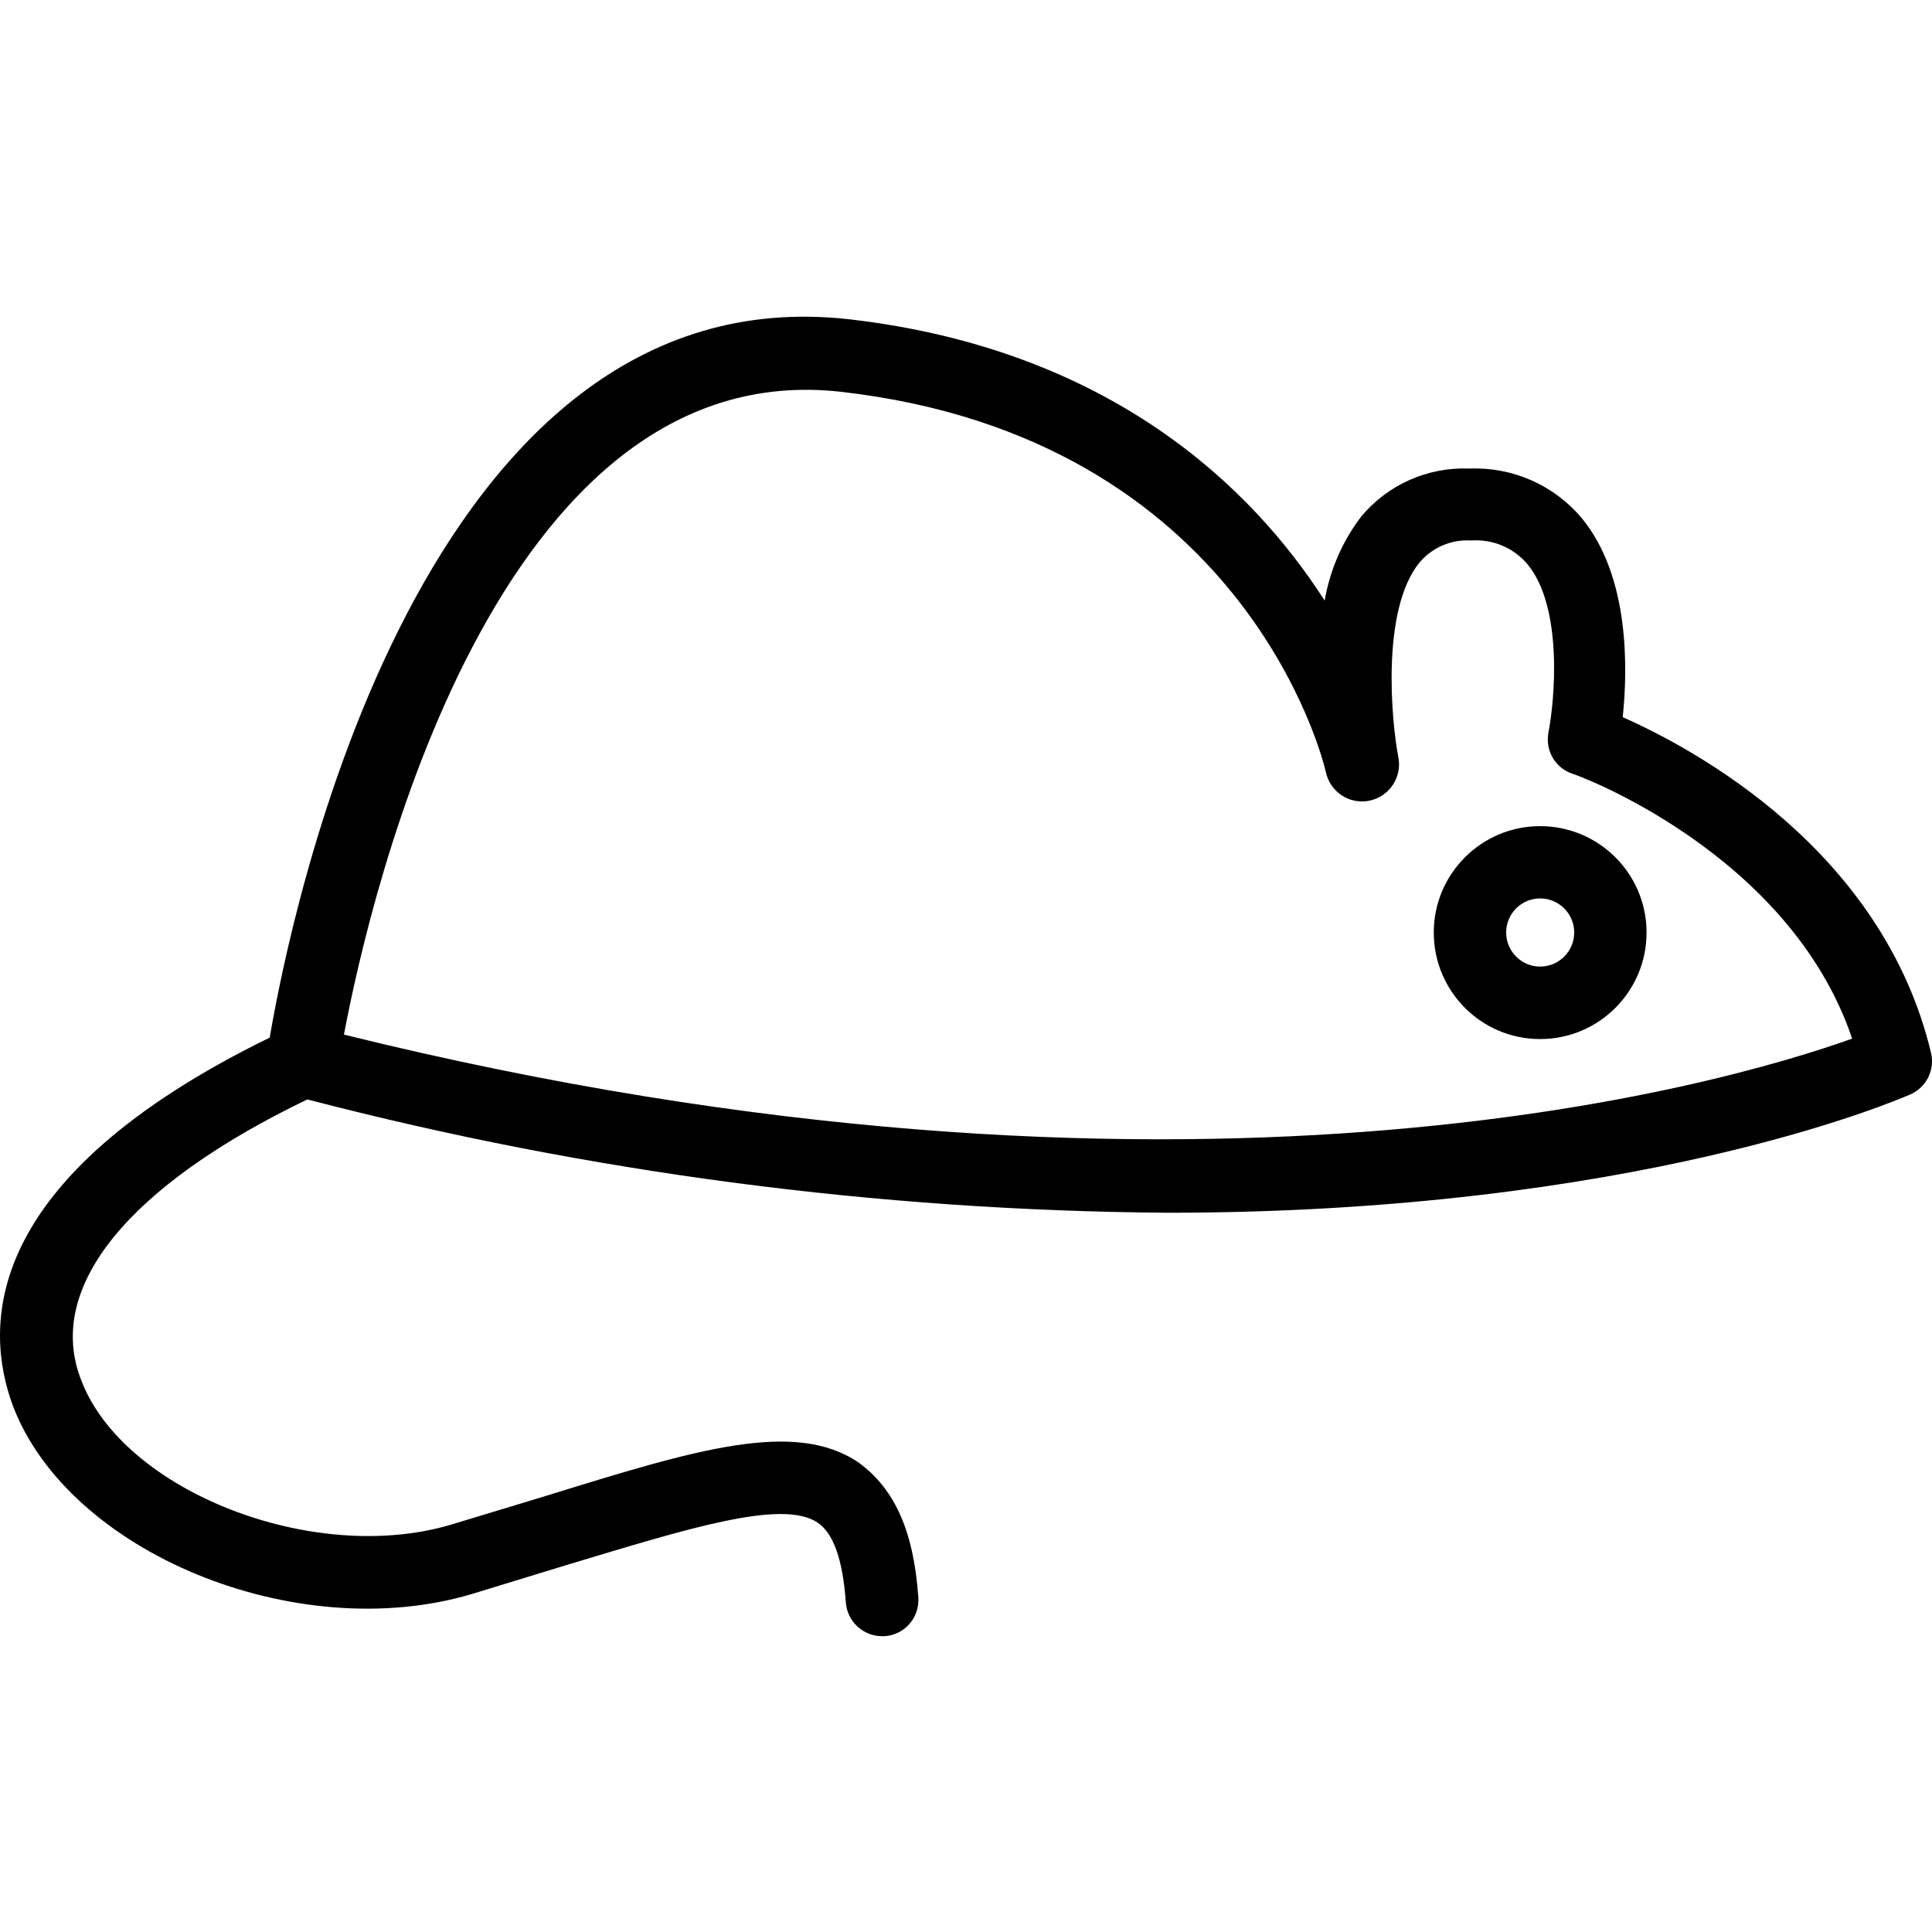
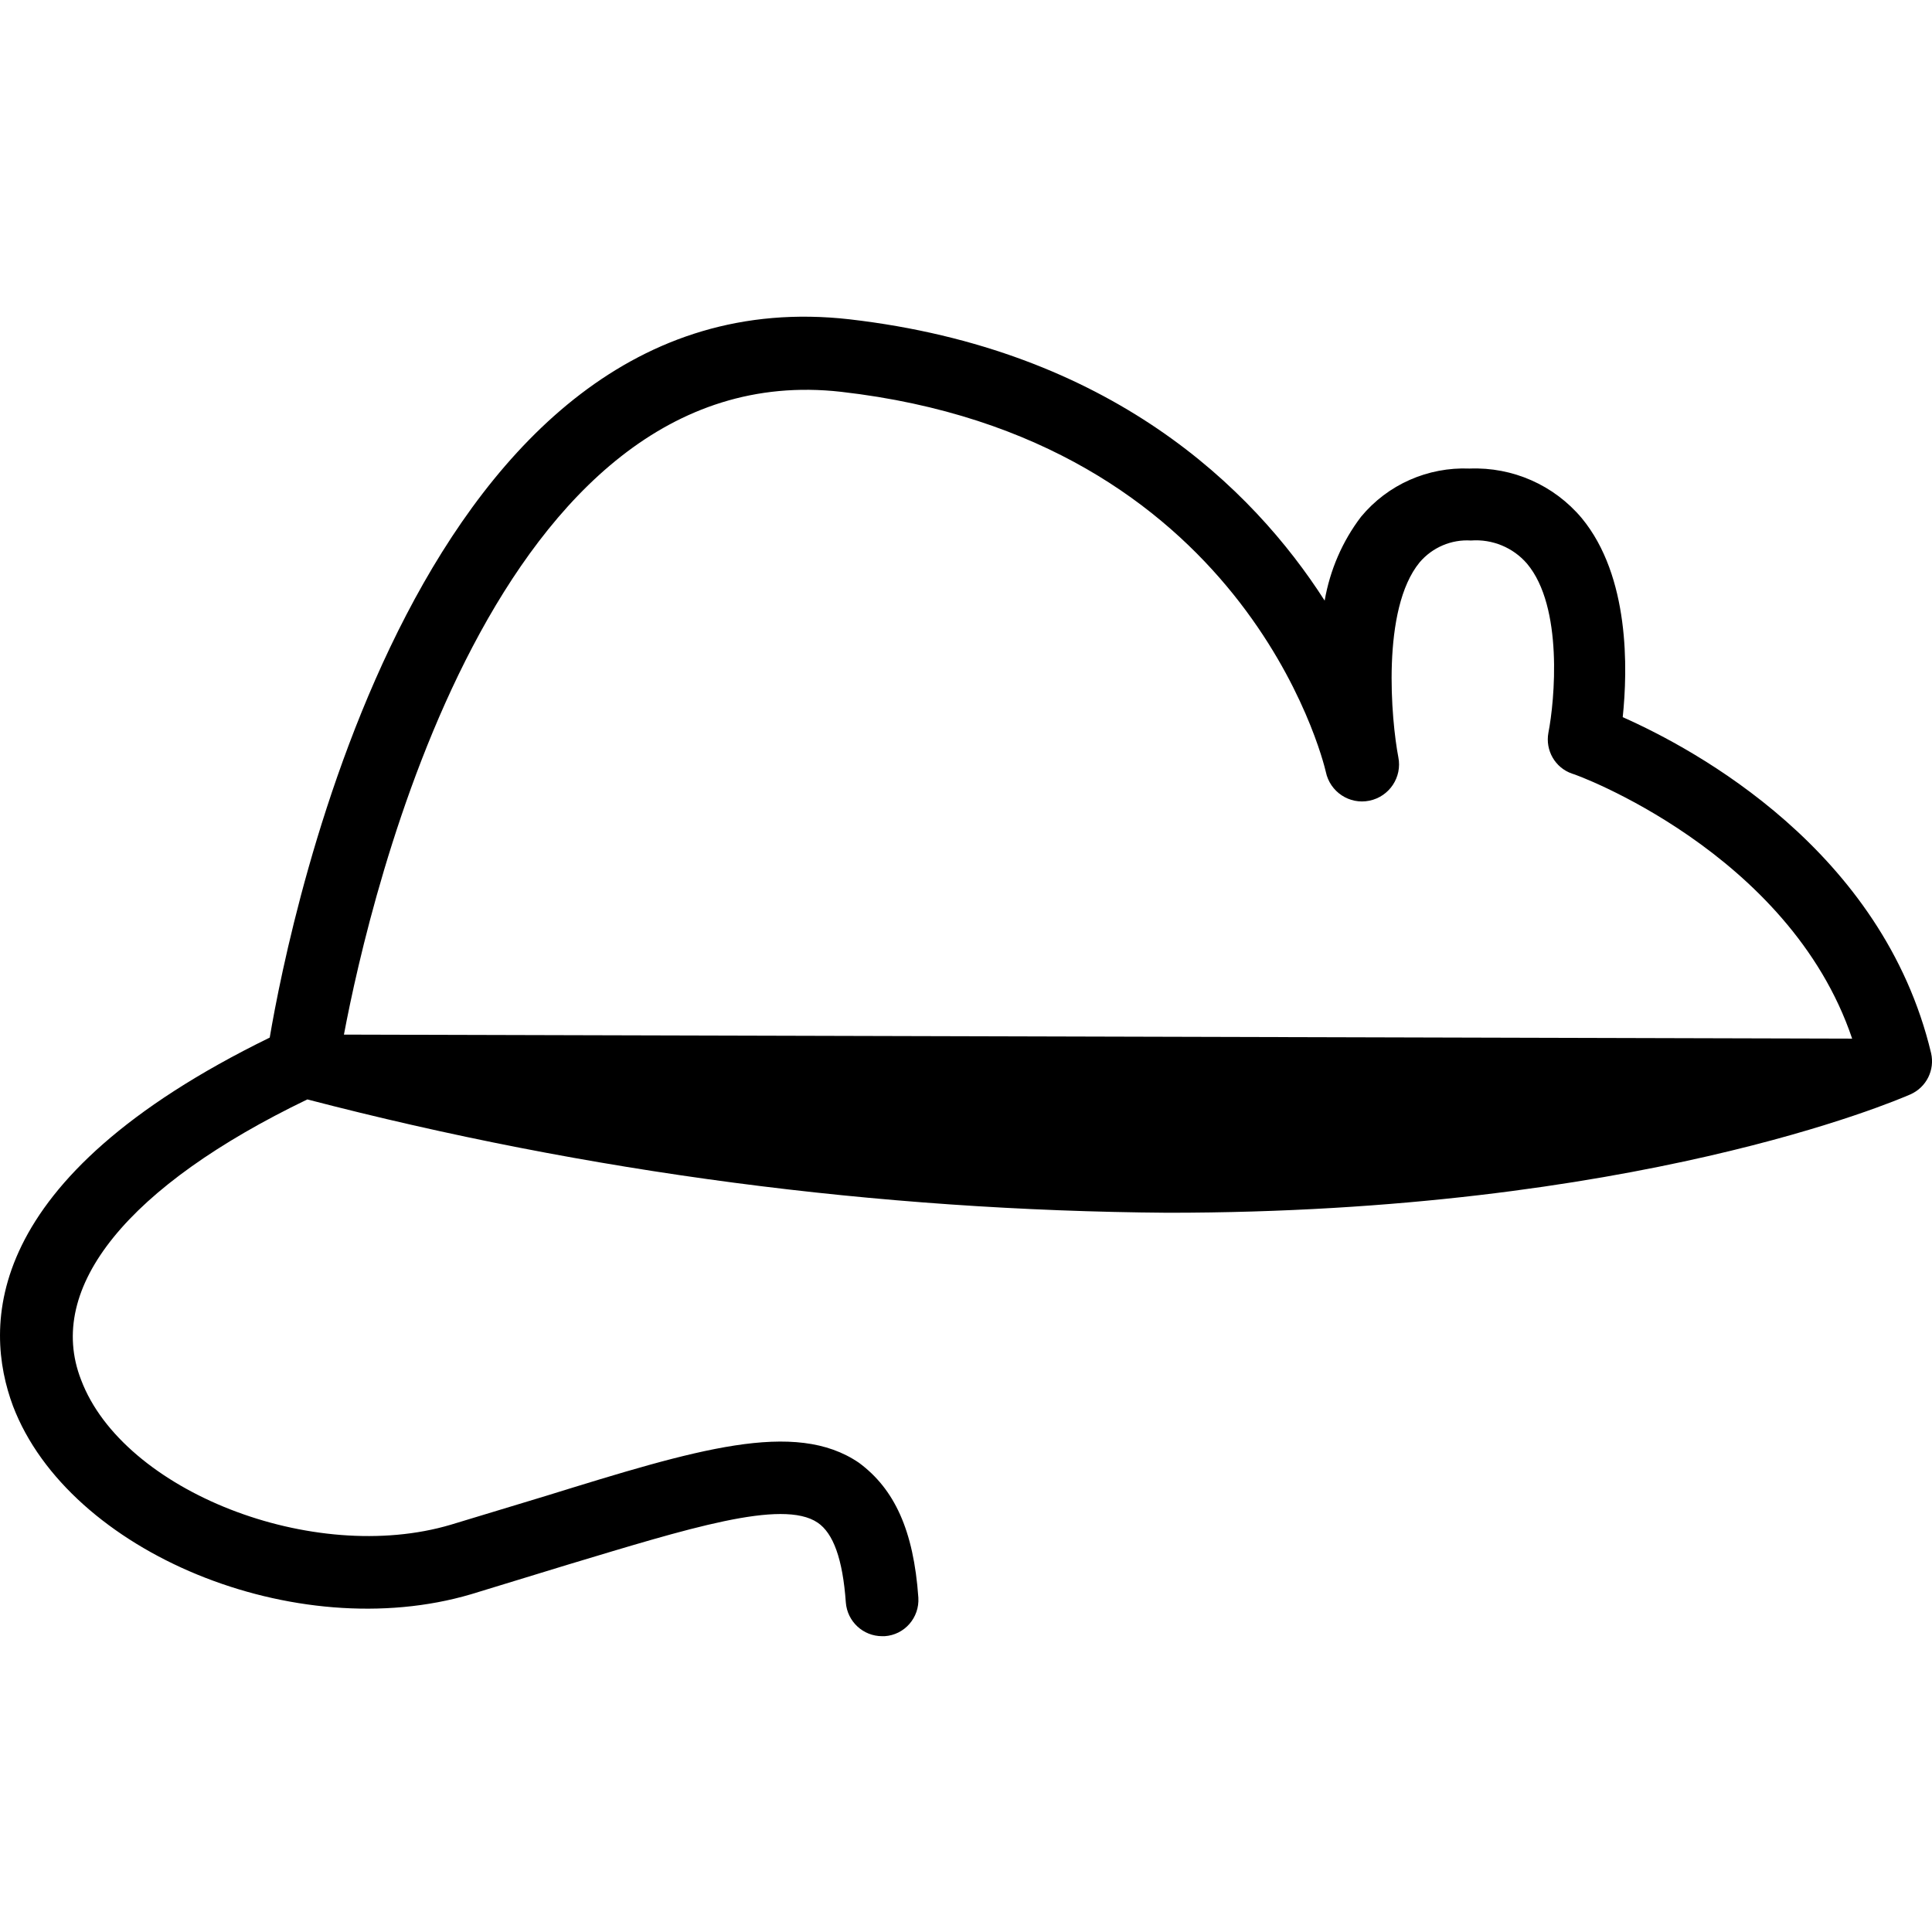
<svg xmlns="http://www.w3.org/2000/svg" height="65pt" version="1.1" viewBox="0 -10 65.785 65" width="65pt">
  <g id="surface1">
-     <path d="M 55.254 14.027 C 55.426 12.391 55.496 9.234 53.859 7.25 C 52.914 6.125 51.508 5.504 50.039 5.562 C 48.617 5.504 47.254 6.105 46.344 7.203 C 45.707 8.039 45.285 9.02 45.105 10.059 C 42.645 6.215 37.801 1.504 28.926 0.48 C 14.309 -1.18 9.883 20.82 9.184 24.938 C -0.676 29.758 -0.555 34.797 0.441 37.48 C 2.344 42.477 10.07 45.656 16.043 43.891 L 19.312 42.891 C 23.406 41.66 26.633 40.637 27.84 41.453 C 28.371 41.812 28.695 42.684 28.801 44.176 C 28.852 44.82 29.387 45.32 30.039 45.32 L 30.121 45.32 C 30.801 45.277 31.312 44.688 31.27 44.008 C 31.27 44.008 31.27 44.008 31.27 44.004 C 31.109 41.711 30.453 40.305 29.246 39.414 C 27.066 37.926 23.699 38.961 18.602 40.539 L 15.355 41.523 C 10.664 42.918 4.191 40.379 2.762 36.594 C 1.527 33.441 4.375 29.977 10.465 27.043 C 20.035 29.535 29.871 30.828 39.758 30.902 C 55.648 30.902 64.512 27.105 65.051 26.871 C 65.594 26.629 65.887 26.043 65.754 25.465 C 64.105 18.551 57.703 15.113 55.254 14.027 Z M 11.711 24.836 C 12.605 20.094 16.875 1.617 28.641 2.949 C 42.348 4.512 45.047 15.461 45.145 15.891 C 45.285 16.57 45.949 17.012 46.629 16.871 C 47.312 16.73 47.75 16.066 47.613 15.387 C 47.375 14.148 47.023 10.355 48.34 8.754 C 48.773 8.246 49.422 7.969 50.086 8.012 C 50.812 7.957 51.523 8.25 51.996 8.801 C 53.234 10.27 52.938 13.461 52.723 14.559 C 52.613 15.16 52.953 15.75 53.527 15.949 C 53.602 15.949 60.922 18.617 63.066 24.973 C 58.691 26.539 40.328 31.91 11.711 24.836 Z M 11.711 24.836 " style=" stroke:none;fill-rule:nonzero;fill:rgb(0%,0%,0%);fill-opacity:1;" />
-     <path d="M 52.441 17.738 C 50.441 17.738 48.82 19.363 48.82 21.359 C 48.82 23.363 50.441 24.988 52.441 24.988 C 54.445 24.988 56.066 23.363 56.066 21.359 C 56.066 19.363 54.445 17.738 52.441 17.738 Z M 52.441 22.52 C 51.805 22.52 51.285 22 51.285 21.359 C 51.285 20.719 51.805 20.199 52.441 20.199 C 53.082 20.199 53.602 20.719 53.602 21.359 C 53.602 22 53.082 22.52 52.441 22.52 Z M 52.441 22.52 " style=" stroke:none;fill-rule:nonzero;fill:rgb(0%,0%,0%);fill-opacity:1;" />
+     <path d="M 55.254 14.027 C 55.426 12.391 55.496 9.234 53.859 7.25 C 52.914 6.125 51.508 5.504 50.039 5.562 C 48.617 5.504 47.254 6.105 46.344 7.203 C 45.707 8.039 45.285 9.02 45.105 10.059 C 42.645 6.215 37.801 1.504 28.926 0.48 C 14.309 -1.18 9.883 20.82 9.184 24.938 C -0.676 29.758 -0.555 34.797 0.441 37.48 C 2.344 42.477 10.07 45.656 16.043 43.891 L 19.312 42.891 C 23.406 41.66 26.633 40.637 27.84 41.453 C 28.371 41.812 28.695 42.684 28.801 44.176 C 28.852 44.82 29.387 45.32 30.039 45.32 L 30.121 45.32 C 30.801 45.277 31.312 44.688 31.27 44.008 C 31.27 44.008 31.27 44.008 31.27 44.004 C 31.109 41.711 30.453 40.305 29.246 39.414 C 27.066 37.926 23.699 38.961 18.602 40.539 L 15.355 41.523 C 10.664 42.918 4.191 40.379 2.762 36.594 C 1.527 33.441 4.375 29.977 10.465 27.043 C 20.035 29.535 29.871 30.828 39.758 30.902 C 55.648 30.902 64.512 27.105 65.051 26.871 C 65.594 26.629 65.887 26.043 65.754 25.465 C 64.105 18.551 57.703 15.113 55.254 14.027 Z M 11.711 24.836 C 12.605 20.094 16.875 1.617 28.641 2.949 C 42.348 4.512 45.047 15.461 45.145 15.891 C 45.285 16.57 45.949 17.012 46.629 16.871 C 47.312 16.73 47.75 16.066 47.613 15.387 C 47.375 14.148 47.023 10.355 48.34 8.754 C 48.773 8.246 49.422 7.969 50.086 8.012 C 50.812 7.957 51.523 8.25 51.996 8.801 C 53.234 10.27 52.938 13.461 52.723 14.559 C 52.613 15.16 52.953 15.75 53.527 15.949 C 53.602 15.949 60.922 18.617 63.066 24.973 Z M 11.711 24.836 " style=" stroke:none;fill-rule:nonzero;fill:rgb(0%,0%,0%);fill-opacity:1;" />
  </g>
</svg>